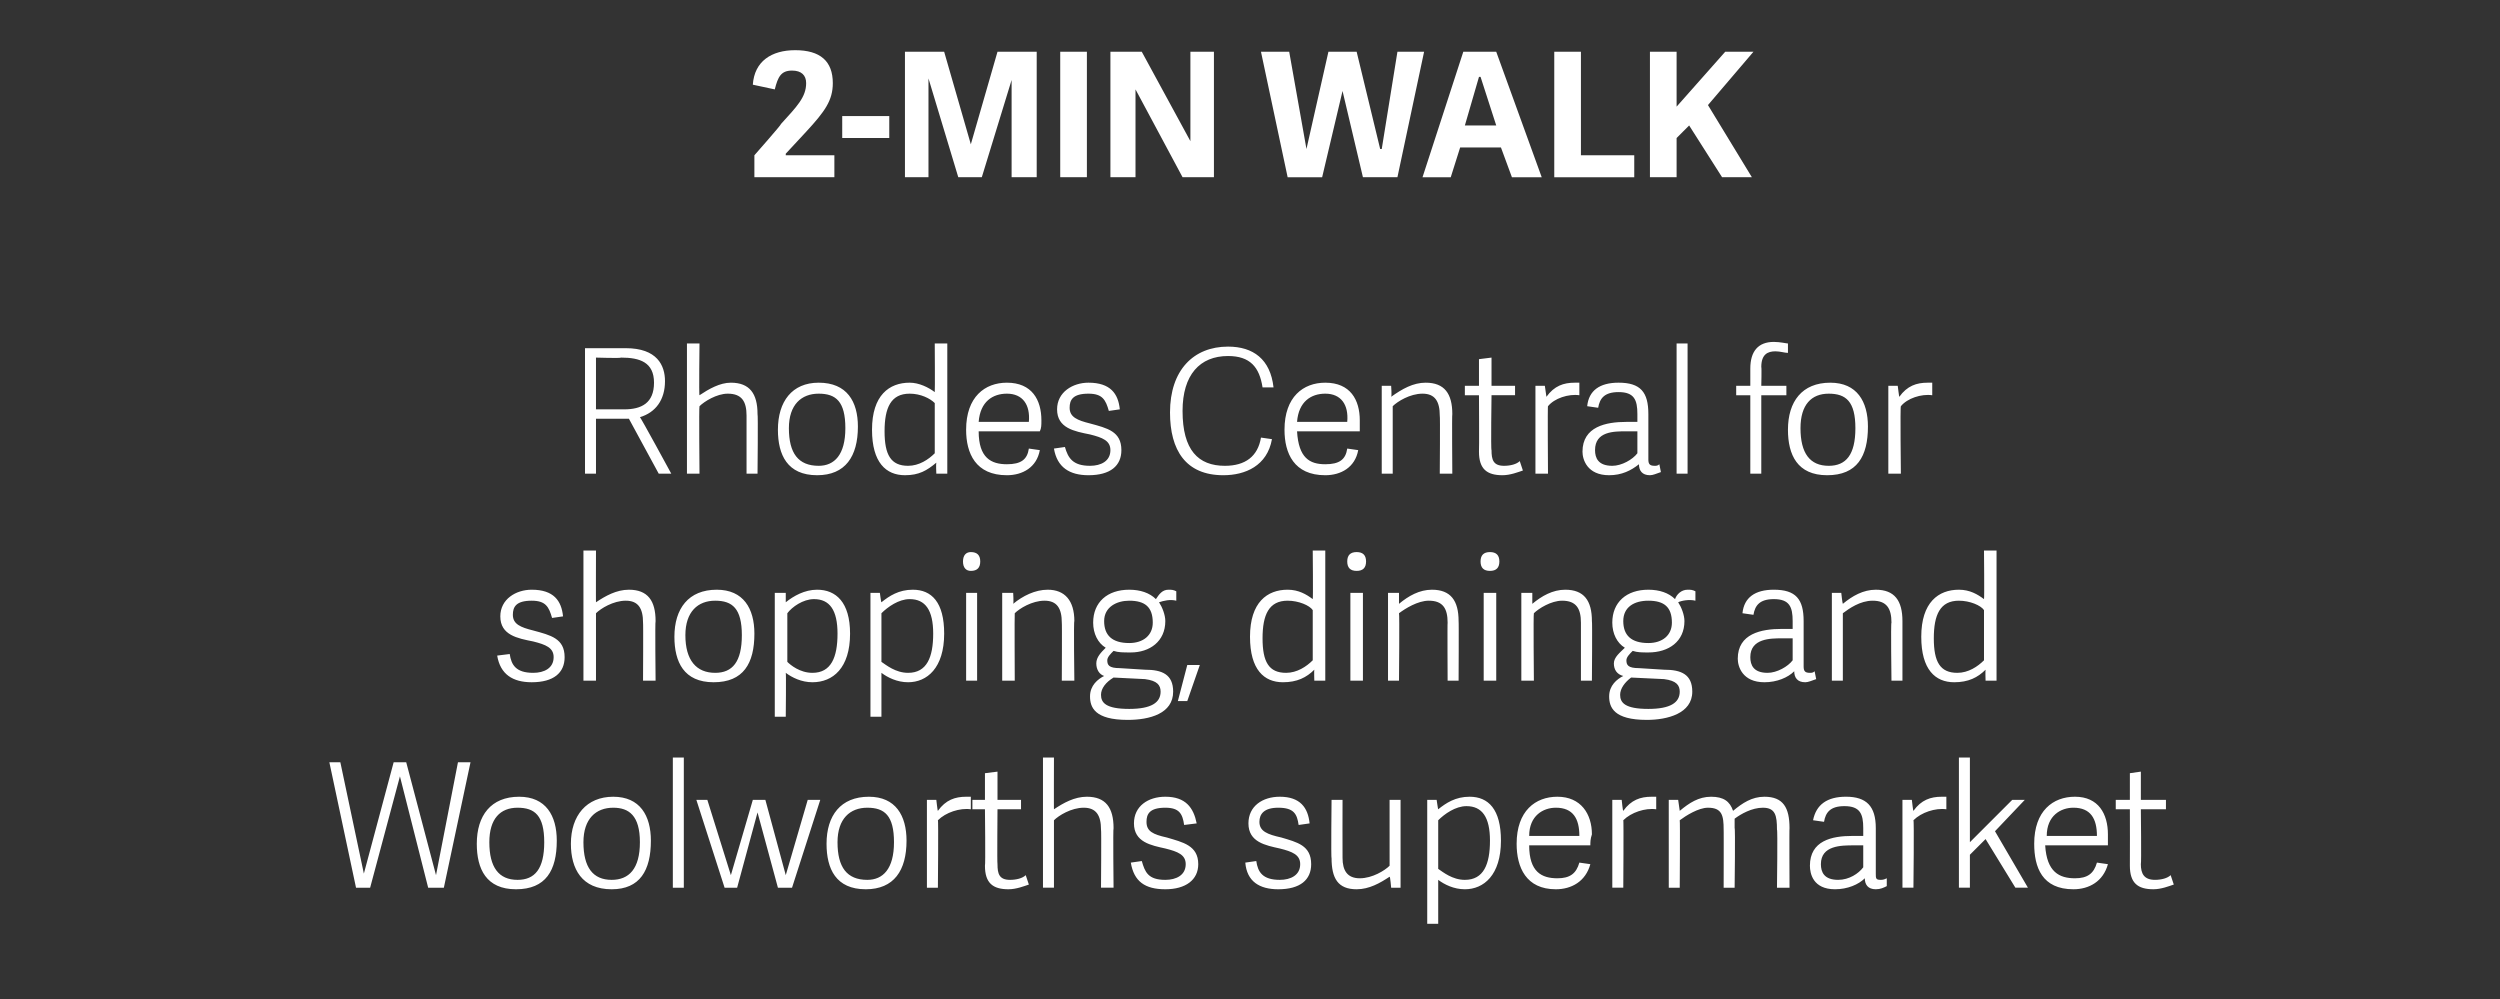
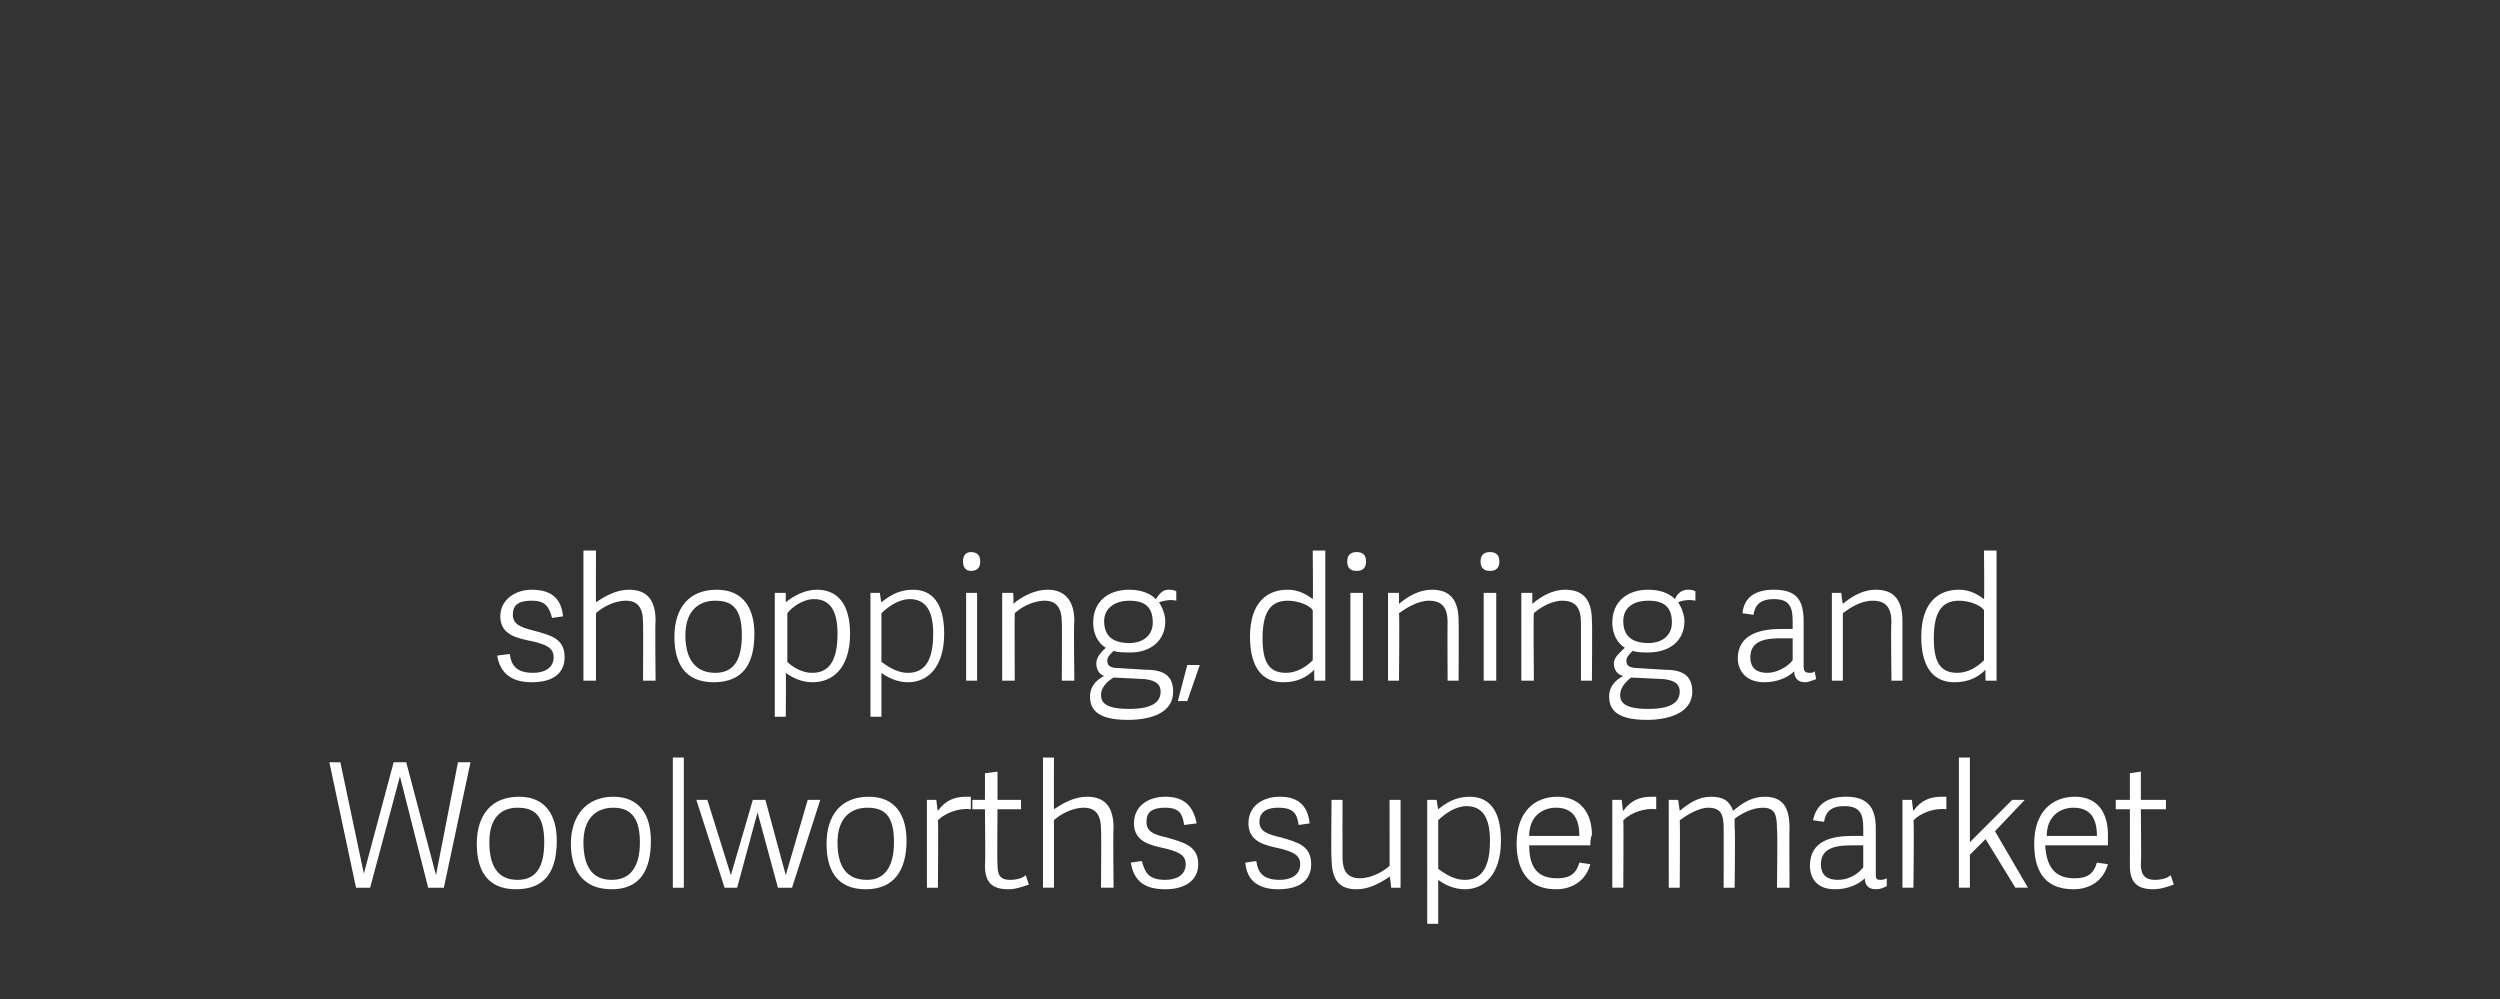
<svg xmlns="http://www.w3.org/2000/svg" version="1.1" width="159.4px" height="63.7px" viewBox="0 -3 159.4 63.7" style="top:-3px">
  <rect x="0" y="-3" width="159.4" height="63.7" fill="#333333" stroke="none" />
  <desc>2 MIN WALK Rhodes Central for shopping, dining and Woolworths supermarket</desc>
  <defs />
  <g id="Polygon21513">
    <path d="m25.5 46.5l-1.9 7.1h-.9l-1.7-8h.7l1.5 7.1l1.9-7.1h.8l1.9 7.2l1.4-7.2h.8l-1.7 8h-1l-1.8-7.1zm4.9 4.3c0-1.8.9-3 2.7-3c1.7 0 2.4 1.2 2.4 2.8c0 1.9-.7 3.1-2.6 3.1c-1.9 0-2.5-1.3-2.5-2.9zm4.3-.1c0-1.7-.6-2.2-1.7-2.2c-1.1 0-1.8.7-1.8 2.2c0 1.6.6 2.4 1.8 2.4c1.1 0 1.7-.7 1.7-2.4zm1.7.1c0-1.8 1-3 2.7-3c1.7 0 2.4 1.2 2.4 2.8c0 1.9-.7 3.1-2.5 3.1c-1.9 0-2.6-1.3-2.6-2.9zm4.4-.1c0-1.7-.7-2.2-1.7-2.2c-1.1 0-1.9.7-1.9 2.2c0 1.6.6 2.4 1.8 2.4c1.1 0 1.8-.7 1.8-2.4zm2.1 2.9v-8.3h.7v8.3h-.7zm1.5-5.6h.7l1.5 4.8L48 48h.8l1.3 4.8l1.4-4.8h.8l-1.8 5.6h-.9l-1.3-4.8l-1.3 4.8h-.8L44.4 48zm8.3 2.8c0-1.8.9-3 2.7-3c1.7 0 2.4 1.2 2.4 2.8c0 1.9-.8 3.1-2.6 3.1c-1.9 0-2.5-1.3-2.5-2.9zm4.3-.1c0-1.7-.6-2.2-1.7-2.2c-1.1 0-1.9.7-1.9 2.2c0 1.6.6 2.4 1.9 2.4c1 0 1.7-.7 1.7-2.4zm2.8-1.4c.04-.04 0 4.3 0 4.3h-.7V48h.6s.08.73.1.7c.5-.7 1.1-.9 1.8-.9h.3v.8c-.7-.1-1.6.2-2.1.7zm4.5 4.4c-1 0-1.5-.4-1.5-1.5c.04 0 0-3.6 0-3.6h-.8v-.6h.8v-1.7l.8-.1v1.8h1.5v.6h-1.5s-.03 3.5 0 3.5c0 .6.1 1 .8 1c.4 0 .8-.1 1-.3l.2.6c-.3.1-.8.3-1.3.3zm5.9-.1s.03-3.74 0-3.7c0-.9-.3-1.4-1.1-1.4c-.8 0-1.6.5-1.9.8v4.3h-.7v-8.3h.7s-.01 3.35 0 3.3c.6-.4 1.3-.8 2.1-.8c1.2 0 1.7.7 1.7 2c-.04-.02 0 3.8 0 3.8h-.8zm6.1-4.1l-.8.1c-.1-.7-.3-1.1-1.2-1.1c-1 0-1.2.4-1.2.9c0 .6.4.8 1.3 1c1 .3 2 .5 2 1.7c0 1-.8 1.6-2.1 1.6c-1.3 0-2-.5-2.2-1.7l.7-.1c.2.7.4 1.2 1.5 1.2c.7 0 1.3-.3 1.3-1c0-.6-.5-.8-1.3-1c-.9-.2-2-.4-2-1.6c0-1.1.9-1.7 2-1.7c1.3 0 1.8.7 2 1.7zm7.2 0l-.7.1c-.1-.7-.3-1.1-1.3-1.1c-.9 0-1.2.4-1.2.9c0 .6.5.8 1.4 1c1 .3 1.9.5 1.9 1.7c0 1-.7 1.6-2.1 1.6c-1.2 0-2-.5-2.1-1.7l.7-.1c.1.7.4 1.2 1.5 1.2c.7 0 1.3-.3 1.3-1c0-.6-.5-.8-1.3-1c-.9-.2-2-.4-2-1.6c0-1.1.9-1.7 2-1.7c1.3 0 1.8.7 1.9 1.7zm2.1-1.5s-.01 3.67 0 3.7c0 .8.3 1.3 1.1 1.3c.8 0 1.6-.5 1.9-.8V48h.7v5.6h-.6s-.06-.73-.1-.7c-.6.4-1.3.8-2.1.8c-1.2 0-1.6-.7-1.6-2c-.04.05 0-3.7 0-3.7h.7zm6 0s.09.63.1.6c.5-.4 1.1-.8 2-.8c1.2 0 2 .8 2 2.8c0 2.2-1.1 3.1-2.3 3.1c-.7 0-1.3-.3-1.7-.6v2.8h-.7V48h.6zm1.8 5.1c1.2 0 1.6-1 1.6-2.5c0-1.5-.5-2.2-1.5-2.2c-.7 0-1.4.5-1.8.9v3.1c.3.2.9.7 1.7.7zm3.3-2.3c0-2.1 1.2-3 2.6-3c1.5 0 2.2 1.1 2.2 2.4c-.1.3-.1.5-.1.7h-3.9c0 1.7.8 2.1 1.8 2.1c.8 0 1.2-.3 1.4-1l.7.1c-.3 1.1-1.2 1.6-2.2 1.6c-1.9 0-2.5-1.4-2.5-2.9zm2.5-2.3c-.8 0-1.7.5-1.7 1.8h3.2c0-1.1-.4-1.8-1.5-1.8zm4.3.8c.03-.04 0 4.3 0 4.3h-.7V48h.6s.07.73.1.7c.5-.7 1.1-.9 1.8-.9h.3v.8c-.7-.1-1.6.2-2.1.7zm2.9 4.3V48h.6l.1.7c.6-.5 1.2-.9 2-.9c.8 0 1.2.3 1.4.9c.6-.5 1.2-.9 2-.9c1.2 0 1.6.7 1.6 2c-.02-.02 0 3.8 0 3.8h-.8s.05-3.74 0-3.7c0-.9-.1-1.4-.9-1.4c-.7 0-1.4.4-1.8.7v.6c.05-.02 0 3.8 0 3.8h-.7s.01-3.74 0-3.7c0-.9-.1-1.4-1-1.4c-.6 0-1.4.5-1.8.8c.03-.01 0 4.3 0 4.3h-.7zm13.5-.5c.1 0 .2 0 .4-.1v.5c-.2.1-.4.2-.7.2c-.5 0-.7-.3-.7-.7c-.4.4-1.1.7-1.9.7c-1.4 0-1.6-1-1.6-1.5c0-1.6 1.4-1.9 2.7-1.9h.7v-.5c0-.9-.2-1.4-1.2-1.4c-.9 0-1.2.4-1.3 1l-.7-.1c.2-1 .9-1.5 2.1-1.5c1.3 0 1.9.6 1.9 2v2.9c0 .3 0 .4.3.4zm-1.7-2.2c-.8 0-2.1 0-2.1 1.2c0 .5.2 1 1.1 1c.7 0 1.3-.4 1.6-.8v-1.4h-.6zm3.8-1.6c.05-.04 0 4.3 0 4.3h-.7V48h.6s.08.73.1.7c.5-.7 1.1-.9 1.8-.9h.3v.8c-.7-.1-1.6.2-2.1.7zm6.3-1.3h.8l-1.9 2l2.1 3.6h-.8l-1.9-3.1l-1 1v2.1h-.7v-8.3h.7v5.4l2.7-2.7zm1.4 2.8c0-2.1 1.2-3 2.6-3c1.5 0 2.1 1.1 2.1 2.4v.7h-4c.1 1.7.9 2.1 1.9 2.1c.8 0 1.2-.3 1.4-1l.7.1c-.3 1.1-1.2 1.6-2.2 1.6c-2 0-2.5-1.4-2.5-2.9zm2.5-2.3c-.8 0-1.7.5-1.7 1.8h3.2c0-1.1-.4-1.8-1.5-1.8zm5.1 5.2c-1 0-1.5-.4-1.5-1.5c.01 0 0-3.6 0-3.6h-.9v-.6h.9v-1.7l.7-.1v1.8h1.6v.6h-1.6s.04 3.5 0 3.5c0 .6.2 1 .9 1c.4 0 .8-.1 1-.3l.2.6c-.3.1-.8.3-1.3.3z" stroke="none" fill="#fff" />
  </g>
  <g id="Polygon21512">
    <path d="m35.9 36.3l-.7.1c-.2-.7-.4-1.1-1.3-1.1c-1 0-1.2.4-1.2.9c0 .6.5.8 1.3 1c1.1.3 2 .5 2 1.7c0 1-.7 1.6-2.1 1.6c-1.2 0-2-.5-2.2-1.7l.8-.1c.1.7.4 1.2 1.5 1.2c.7 0 1.3-.3 1.3-1c0-.6-.5-.8-1.3-1c-1-.2-2.1-.4-2.1-1.6c0-1.1 1-1.7 2-1.7c1.4 0 1.9.7 2 1.7zm5.1 4.1s.02-3.74 0-3.7c0-.9-.3-1.4-1.1-1.4c-.8 0-1.6.5-1.9.8v4.3h-.8v-8.3h.8s-.01 3.35 0 3.3c.6-.4 1.3-.8 2.1-.8c1.2 0 1.7.7 1.7 2c-.04-.02 0 3.8 0 3.8h-.8zm2-2.8c0-1.8.9-3 2.7-3c1.7 0 2.4 1.2 2.4 2.8c0 1.9-.7 3.1-2.6 3.1c-1.9 0-2.5-1.3-2.5-2.9zm4.3-.1c0-1.7-.6-2.2-1.7-2.2c-1.1 0-1.9.7-1.9 2.2c0 1.6.7 2.4 1.9 2.4c1.1 0 1.7-.7 1.7-2.4zm2.8-2.7v.6c.5-.4 1.2-.8 2-.8c1.2 0 2.1.8 2.1 2.8c0 2.2-1.1 3.1-2.4 3.1c-.7 0-1.3-.3-1.7-.6c.03-.01 0 2.8 0 2.8h-.7v-7.9h.7zm1.7 5.1c1.2 0 1.6-1 1.6-2.5c0-1.5-.5-2.2-1.5-2.2c-.7 0-1.4.5-1.7.9v3.1c.2.2.8.7 1.6.7zm4.3-5.1s.08.63.1.6c.5-.4 1.1-.8 2-.8c1.2 0 2 .8 2 2.8c0 2.2-1.1 3.1-2.3 3.1c-.7 0-1.3-.3-1.7-.6v2.8h-.7v-7.9h.6zm1.8 5.1c1.2 0 1.6-1 1.6-2.5c0-1.5-.5-2.2-1.5-2.2c-.7 0-1.4.5-1.8.9v3.1c.3.2.9.7 1.7.7zm3.7.5v-5.6h.7v5.6h-.7zm.3-7c-.3 0-.5-.2-.5-.6c0-.4.2-.6.5-.6c.4 0 .6.2.6.6c0 .4-.2.6-.6.6zm5.8 7s.02-3.74 0-3.7c0-.9-.3-1.4-1.1-1.4c-.8 0-1.6.5-1.9.8c-.02-.01 0 4.3 0 4.3h-.8v-5.6h.7s.04.66 0 .7c.6-.5 1.4-.9 2.2-.9c1.1 0 1.7.7 1.7 2c-.05-.02 0 3.8 0 3.8h-.8zm6-5.2c.2-.3.4-.6.8-.6c.2 0 .3 0 .5.1v.6c-.4-.1-.8 0-1.1.1c.2.3.4.8.4 1.2c0 1.3-1 2-2.2 2c-.5 0-.8 0-1.1-.1c-.2.2-.4.4-.4.6c0 .3.1.5.8.5l1.6.1c1.1 0 1.8.3 1.8 1.4c0 1.4-1.5 1.8-2.9 1.8c-2.1 0-2.4-.8-2.4-1.5c0-.7.5-1.1.9-1.3c-.3-.1-.5-.4-.5-.8c0-.4.3-.7.6-1c-.5-.3-.8-.9-.8-1.6c0-1.3.9-2.1 2.3-2.1c.7 0 1.3.2 1.7.6zm-1.7.1c-.8 0-1.6.4-1.6 1.3c0 .9.5 1.4 1.6 1.4c.9 0 1.5-.5 1.5-1.3c0-1-.5-1.4-1.5-1.4zm1 5l-2-.1c-.5.3-.8.7-.8 1.1c0 .5.3.9 1.8.9c1.4 0 2-.4 2-1.1c0-.4-.2-.7-1-.8zm3.5-.9l-.8 2.3h-.6l.6-2.3h.8zm7.3 1s-.02-.65 0-.7c-.5.5-1.1.8-2 .8c-1.2 0-2.1-.8-2.1-2.9c0-2.2 1.1-3 2.4-3c.7 0 1.2.3 1.6.6c.03-.03 0-3.1 0-3.1h.8v8.3h-.7zm-1.7-5.1c-1.2 0-1.6.9-1.6 2.4c0 1.5.4 2.2 1.5 2.2c.7 0 1.3-.4 1.7-.8v-3.2c-.2-.3-.9-.6-1.6-.6zm4 5.1v-5.6h.8v5.6h-.8zm.4-7c-.4 0-.6-.2-.6-.6c0-.4.2-.6.6-.6c.4 0 .6.2.6.6c0 .4-.2.6-.6.6zm5.8 7s-.02-3.74 0-3.7c0-.9-.3-1.4-1.2-1.4c-.7 0-1.5.5-1.9.8c.04-.01 0 4.3 0 4.3h-.7v-5.6h.7v.7c.6-.5 1.3-.9 2.1-.9c1.2 0 1.7.7 1.7 2c.02-.02 0 3.8 0 3.8h-.7zm2.3 0v-5.6h.8v5.6h-.8zm.4-7c-.4 0-.6-.2-.6-.6c0-.4.2-.6.6-.6c.4 0 .6.2.6.6c0 .4-.2.6-.6.6zm5.8 7v-3.7c0-.9-.3-1.4-1.2-1.4c-.7 0-1.5.5-1.8.8c-.04-.01 0 4.3 0 4.3h-.8v-5.6h.7v.7c.6-.5 1.3-.9 2.1-.9c1.2 0 1.7.7 1.7 2c.03-.02 0 3.8 0 3.8h-.7zm6-5.2c.1-.3.4-.6.8-.6c.2 0 .3 0 .5.1v.6c-.4-.1-.9 0-1.1.1c.2.3.4.8.4 1.2c0 1.3-1 2-2.3 2c-.4 0-.7 0-1-.1c-.2.2-.4.4-.4.6c0 .3.1.5.8.5l1.6.1c1.1 0 1.8.3 1.8 1.4c0 1.4-1.6 1.8-2.9 1.8c-2.1 0-2.4-.8-2.4-1.5c0-.7.5-1.1.9-1.3c-.4-.1-.6-.4-.6-.8c0-.4.4-.7.7-1c-.5-.3-.8-.9-.8-1.6c0-1.3.9-2.1 2.3-2.1c.7 0 1.3.2 1.7.6zm-1.7.1c-.9 0-1.6.4-1.6 1.3c0 .9.5 1.4 1.6 1.4c.9 0 1.5-.5 1.5-1.3c0-1-.5-1.4-1.5-1.4zm1 5l-2.1-.1c-.4.3-.7.7-.7 1.1c0 .5.3.9 1.8.9c1.4 0 2-.4 2-1.1c0-.4-.2-.7-1-.8zm9.3-.4c.1 0 .2 0 .3-.1l.1.5c-.3.1-.5.2-.7.2c-.5 0-.7-.3-.7-.7c-.4.4-1.1.7-1.9.7c-1.4 0-1.7-1-1.7-1.5c0-1.6 1.5-1.9 2.8-1.9h.7v-.5c0-.9-.2-1.4-1.2-1.4c-.9 0-1.2.4-1.3 1l-.7-.1c.1-1 .8-1.5 2-1.5c1.4 0 1.9.6 1.9 2v2.9c0 .3.1.4.4.4zm-1.8-2.2c-.7 0-2 0-2 1.2c0 .5.2 1 1.1 1c.6 0 1.3-.4 1.6-.8v-1.4h-.7zm7 2.7s-.05-3.74 0-3.7c0-.9-.3-1.4-1.2-1.4c-.8 0-1.5.5-1.9.8v4.3h-.7v-5.6h.6s.07.66.1.7c.6-.5 1.3-.9 2.1-.9c1.2 0 1.7.7 1.7 2v3.8h-.7zm6 0s-.02-.65 0-.7c-.5.5-1.1.8-2 .8c-1.2 0-2.1-.8-2.1-2.9c0-2.2 1.1-3 2.4-3c.7 0 1.2.3 1.6.6c.03-.03 0-3.1 0-3.1h.8v8.3h-.7zm-1.7-5.1c-1.2 0-1.6.9-1.6 2.4c0 1.5.4 2.2 1.5 2.2c.7 0 1.3-.4 1.7-.8v-3.2c-.2-.3-.9-.6-1.6-.6z" stroke="none" fill="#fff" />
  </g>
  <g id="Polygon21511">
-     <path d="m42 27.2l-1.9-3.5H38v3.5h-.7v-8h2.6c2 0 2.5 1.1 2.5 2.1c0 1.2-.6 2-1.6 2.3c.02-.05 2 3.6 2 3.6h-.8zm-.3-5.8c0-1.3-.9-1.6-2.1-1.6c-.01.05-1.6 0-1.6 0v3.3h1.8c1.1 0 1.9-.4 1.9-1.7zm5.9 5.8v-3.7c0-.9-.3-1.4-1.2-1.4c-.7 0-1.5.5-1.8.8c-.04-.01 0 4.3 0 4.3h-.8v-8.3h.8s-.04 3.35 0 3.3c.6-.4 1.3-.8 2-.8c1.2 0 1.7.7 1.7 2c.04-.02 0 3.8 0 3.8h-.7zm2-2.8c0-1.8.9-3 2.6-3c1.8 0 2.5 1.2 2.5 2.8c0 1.9-.8 3.1-2.6 3.1c-1.9 0-2.5-1.3-2.5-2.9zm4.3-.1c0-1.7-.6-2.2-1.7-2.2c-1.1 0-1.9.7-1.9 2.2c0 1.6.6 2.4 1.9 2.4c1 0 1.7-.7 1.7-2.4zm5.8 2.9s-.03-.65 0-.7c-.6.5-1.1.8-2 .8c-1.2 0-2.1-.8-2.1-2.9c0-2.2 1.1-3 2.4-3c.6 0 1.2.3 1.6.6c.02-.03 0-3.1 0-3.1h.8v8.3h-.7zM58 22.1c-1.2 0-1.6.9-1.6 2.4c0 1.5.4 2.2 1.5 2.2c.7 0 1.3-.4 1.7-.8v-3.2c-.3-.3-.9-.6-1.6-.6zm3.6 2.3c0-2.1 1.2-3 2.6-3c1.6 0 2.2 1.1 2.2 2.4c0 .3 0 .5-.1.7h-3.9c0 1.7.8 2.1 1.8 2.1c.9 0 1.3-.3 1.4-1l.7.1c-.2 1.1-1.1 1.6-2.1 1.6c-2 0-2.6-1.4-2.6-2.9zm2.6-2.3c-.9 0-1.7.5-1.8 1.8h3.2c.1-1.1-.4-1.8-1.4-1.8zm7.2 1l-.7.1c-.2-.7-.4-1.1-1.3-1.1c-1 0-1.2.4-1.2.9c0 .6.5.8 1.3 1c1.1.3 2 .5 2 1.7c0 1-.7 1.6-2.1 1.6c-1.2 0-2-.5-2.2-1.7l.7-.1c.2.7.5 1.2 1.6 1.2c.7 0 1.3-.3 1.3-1c0-.6-.5-.8-1.3-1c-1-.2-2.1-.4-2.1-1.6c0-1.1 1-1.7 2-1.7c1.4 0 1.9.7 2 1.7zm3.2.2c0-2.7 1.5-4.2 3.7-4.2c1.6 0 2.7.8 2.9 2.6h-.7c-.2-1.3-.8-2-2.2-2c-1.8 0-2.9 1.2-2.9 3.5c0 2.5 1 3.5 2.7 3.5c1.3 0 2.1-.6 2.3-1.8l.7.1c-.3 1.7-1.7 2.3-3.1 2.3c-2.4 0-3.4-1.6-3.4-4zm7.3 1.1c0-2.1 1.2-3 2.6-3c1.6 0 2.2 1.1 2.2 2.4v.7h-4c.1 1.7.8 2.1 1.8 2.1c.9 0 1.3-.3 1.4-1l.7.1c-.2 1.1-1.1 1.6-2.1 1.6c-2 0-2.6-1.4-2.6-2.9zm2.6-2.3c-.9 0-1.7.5-1.8 1.8h3.2c.1-1.1-.4-1.8-1.4-1.8zm7.3 5.1s.03-3.74 0-3.7c0-.9-.3-1.4-1.1-1.4c-.8 0-1.6.5-1.9.8v4.3h-.7v-5.6h.6s.05.66 0 .7c.7-.5 1.4-.9 2.2-.9c1.2 0 1.7.7 1.7 2c-.03-.02 0 3.8 0 3.8h-.8zm4 .1c-1 0-1.5-.4-1.5-1.5c.02 0 0-3.6 0-3.6h-.9v-.6h.9v-1.7l.8-.1v1.8h1.5v.6h-1.5s-.05 3.5 0 3.5c0 .6.1 1 .8 1c.4 0 .8-.1 1-.3l.2.6c-.3.1-.8.3-1.3.3zm2.9-4.4c-.03-.04 0 4.3 0 4.3h-.8v-5.6h.6l.1.7c.5-.7 1.1-.9 1.8-.9h.3v.8c-.7-.1-1.6.2-2 .7zm6.8 3.8c.1 0 .2 0 .3-.1l.1.5c-.3.1-.5.2-.7.2c-.5 0-.7-.3-.7-.7c-.5.4-1.1.7-1.9.7c-1.4 0-1.7-1-1.7-1.5c0-1.6 1.5-1.9 2.8-1.9h.7v-.5c0-.9-.2-1.4-1.2-1.4c-.9 0-1.2.4-1.3 1l-.7-.1c.1-1 .8-1.5 2-1.5c1.4 0 1.9.6 1.9 2v2.9c0 .3.1.4.4.4zm-1.8-2.2c-.8 0-2 0-2 1.2c0 .5.2 1 1.1 1c.6 0 1.3-.4 1.6-.8v-1.4h-.7zm3.2 2.7v-8.3h.7v8.3h-.7zm4.7-5h-.9v-.6h.9v-1.1c0-1.1.5-1.7 1.5-1.7c.4 0 .8.1.9.1v.6c-.2 0-.5-.1-.8-.1c-.5 0-.9.2-.9 1c.03.02 0 1.2 0 1.2h1.6v.6h-1.6v5h-.7v-5zm2.4 2.2c0-1.8.9-3 2.7-3c1.7 0 2.4 1.2 2.4 2.8c0 1.9-.7 3.1-2.6 3.1c-1.9 0-2.5-1.3-2.5-2.9zm4.3-.1c0-1.7-.6-2.2-1.7-2.2c-1.1 0-1.8.7-1.8 2.2c0 1.6.6 2.4 1.8 2.4c1.1 0 1.7-.7 1.7-2.4zm2.9-1.4c-.05-.04 0 4.3 0 4.3h-.8v-5.6h.6s.09.73.1.7c.5-.7 1.1-.9 1.8-.9h.3v.8c-.7-.1-1.6.2-2 .7z" stroke="none" fill="#fff" />
-   </g>
+     </g>
  <g id="Polygon21510">
-     <path d="m53.1 2.3c0 1.1-.5 1.8-1.7 3.1l-1.3 1.4v.1h3.1v1.4h-5.1V6.9s1.74-1.97 1.7-2c1-1.1 1.6-1.7 1.6-2.6c0-.5-.3-.8-.9-.8c-.7 0-.9.4-1.1 1.2L48 2.4C48.1.9 49.2.2 50.7.2c1.6 0 2.4.7 2.4 2.1zm.6 2.1h3v1.4h-3V4.4zm10.8 3.9V2.1l-1.9 6.2h-1.5L59.2 2v6.3h-1.5v-8h2.5l1.7 5.9L63.6.3h2.5v8h-1.6zm3.1 0v-8h1.7v8h-1.7zm4.8-5.6v5.6h-1.6v-8h2L75.9 6V.3h1.5v8h-2l-3-5.6zm13.2.1l-1.3 5.5h-2.2l-1.7-8h1.8l1.1 6.2L84.7.3h1.8L88 6.5h.1l1-6.2h1.7l-1.7 8h-2.2l-1.3-5.5zm12.7 5.5h-1.9l-.7-1.9h-2.6l-.6 1.9h-1.8l2.6-8h2.1l2.9 8zm-4-6.4L93.4 5h2l-1-3.1h-.1zm9.9 5v1.4h-5.1v-8h1.7v6.6h3.4zM110 .3h1.8l-2.9 3.4l2.8 4.6h-1.9L107.7 5l-.8.8v2.5h-1.7v-8h1.7v3.5L110 .3z" stroke="none" fill="#fff" />
-   </g>
+     </g>
</svg>